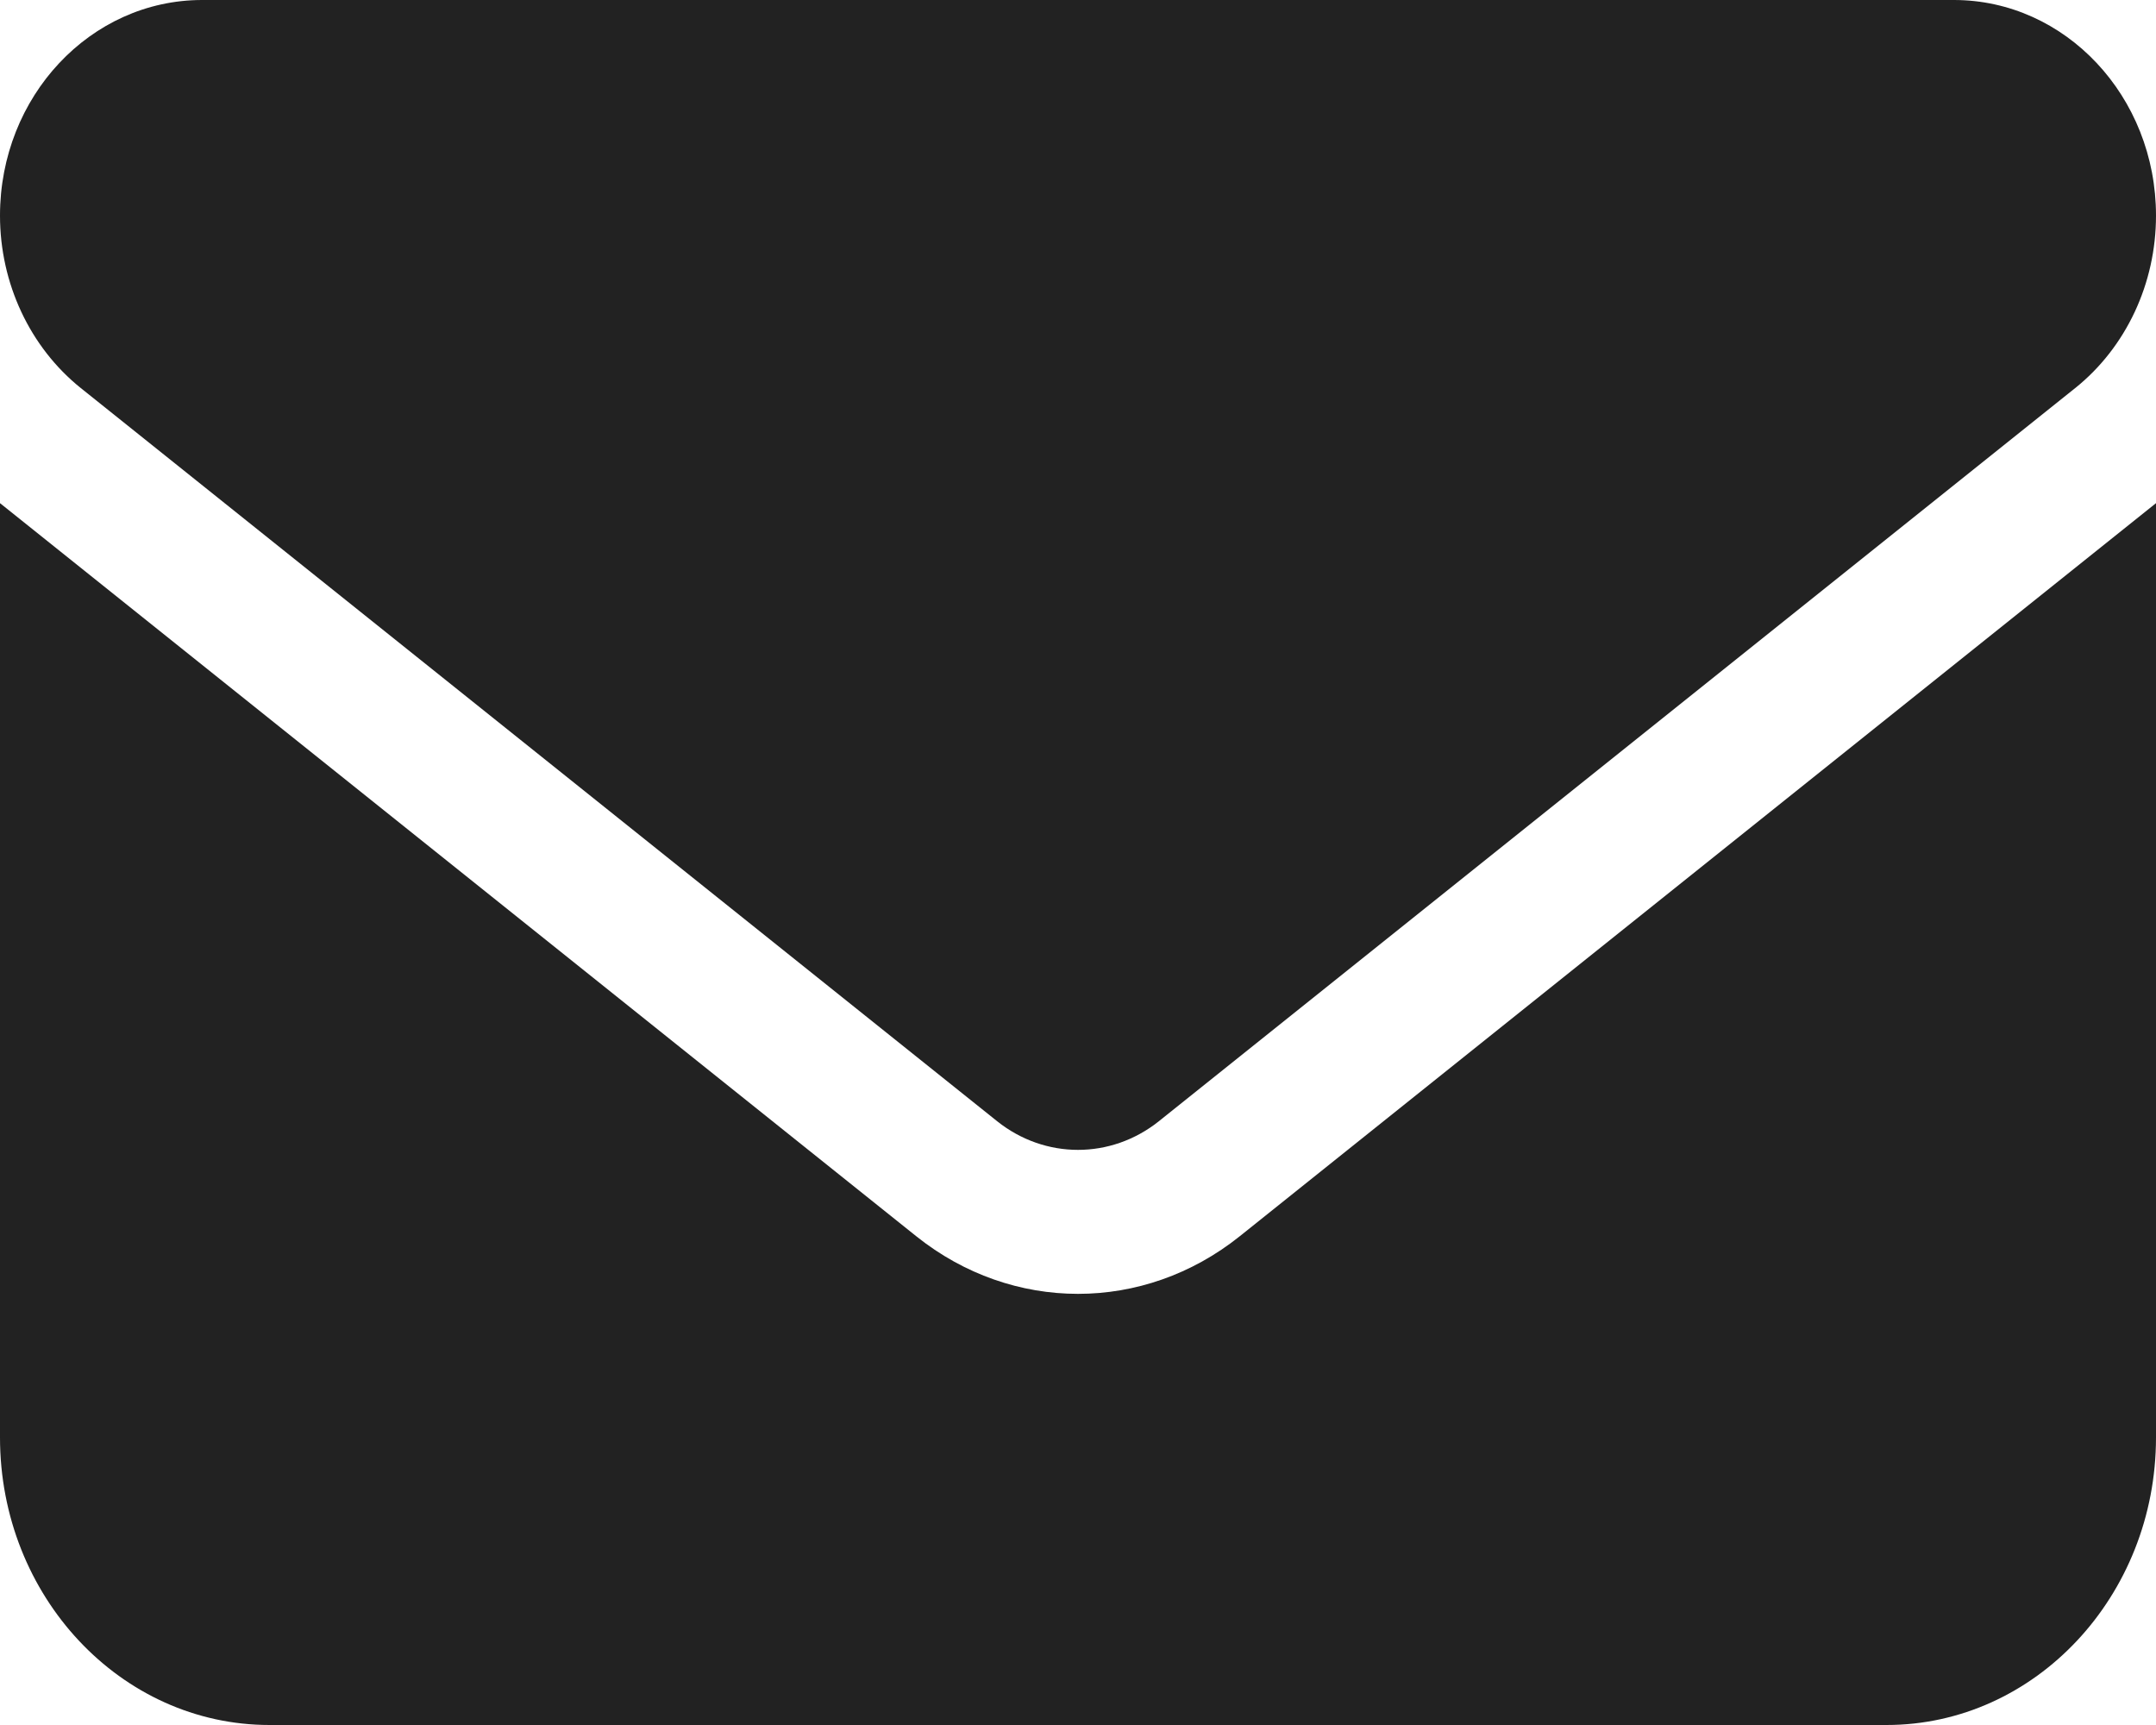
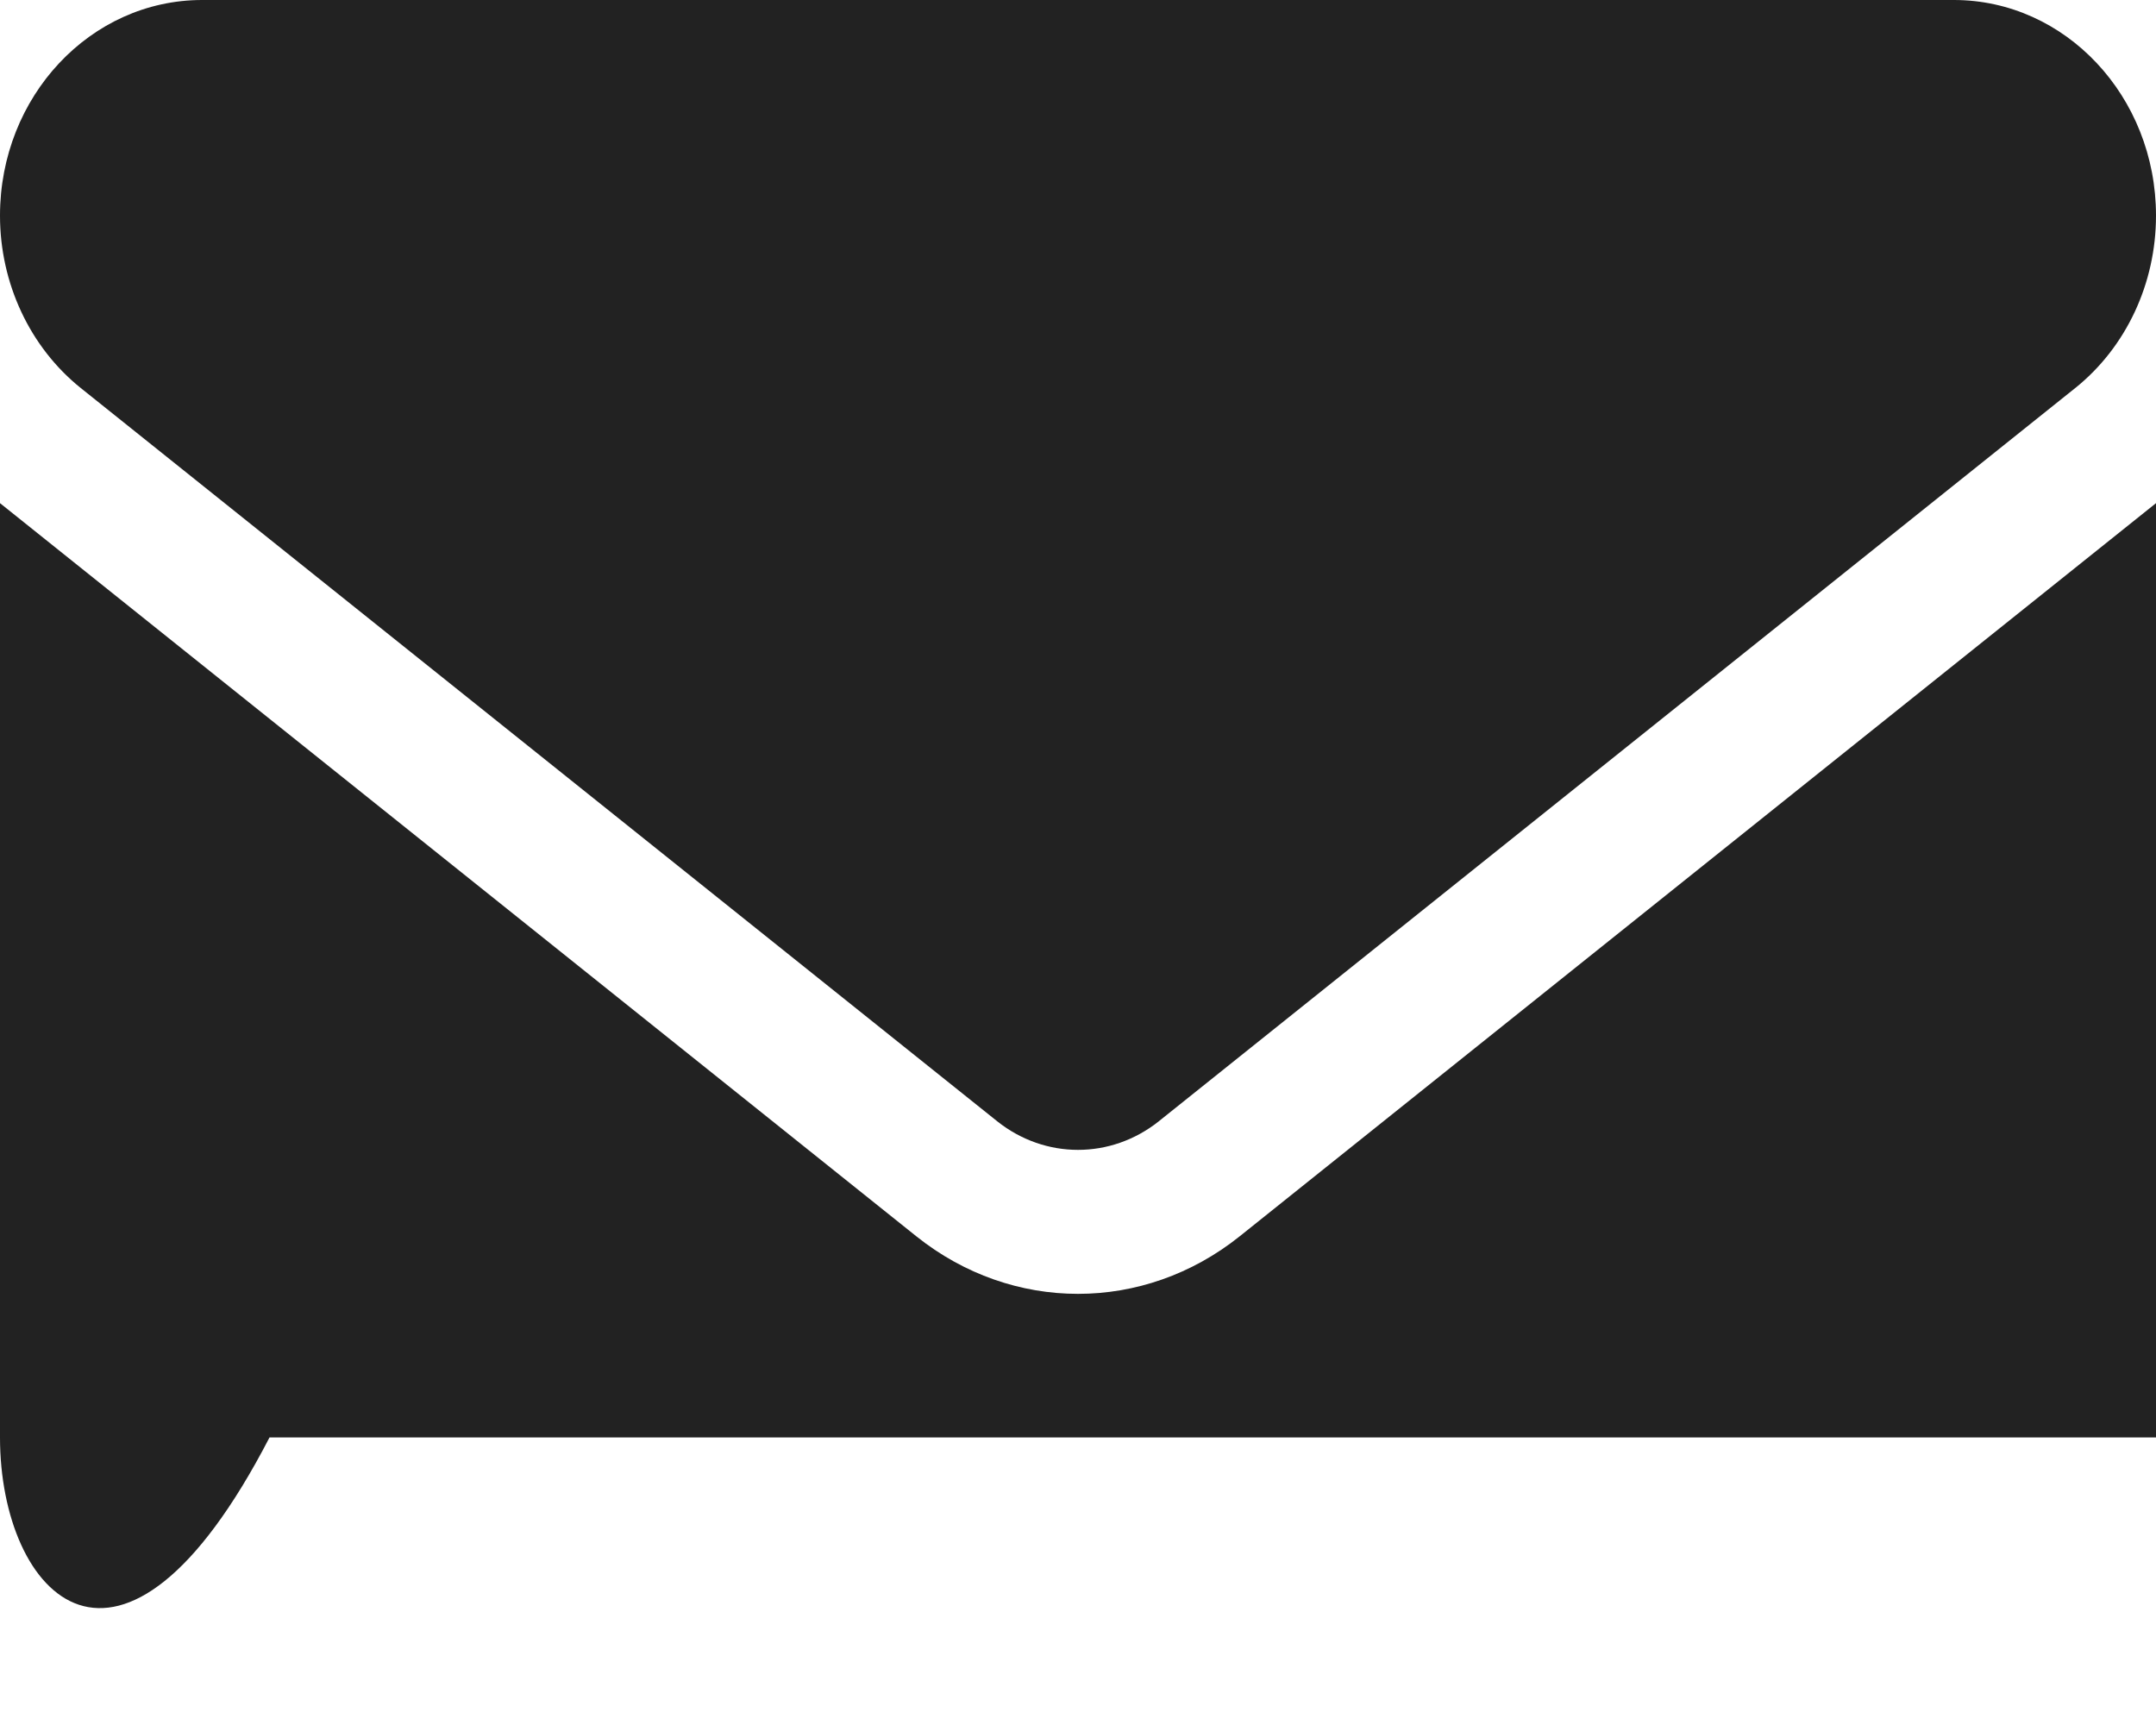
<svg xmlns="http://www.w3.org/2000/svg" width="20" height="16" viewBox="0 0 20 16" fill="none">
-   <path d="M18.125 0C19.16 0 20 0.895 20 2C20 2.629 19.723 3.221 19.25 3.6L10.75 10.4C10.305 10.754 9.695 10.754 9.25 10.4L0.75 3.6C0.278 3.221 0 2.629 0 2C0 0.895 0.839 0 1.875 0H18.125ZM8.5 11.467C9.391 12.179 10.609 12.179 11.5 11.467L20 4.667V13.333C20 14.804 18.879 16 17.5 16H2.5C1.119 16 0 14.804 0 13.333V4.667L8.5 11.467Z" fill="#222222" />
+   <path d="M18.125 0C19.16 0 20 0.895 20 2C20 2.629 19.723 3.221 19.25 3.6L10.75 10.4C10.305 10.754 9.695 10.754 9.25 10.4L0.75 3.6C0.278 3.221 0 2.629 0 2C0 0.895 0.839 0 1.875 0H18.125ZM8.5 11.467C9.391 12.179 10.609 12.179 11.5 11.467L20 4.667V13.333H2.5C1.119 16 0 14.804 0 13.333V4.667L8.5 11.467Z" fill="#222222" />
</svg>